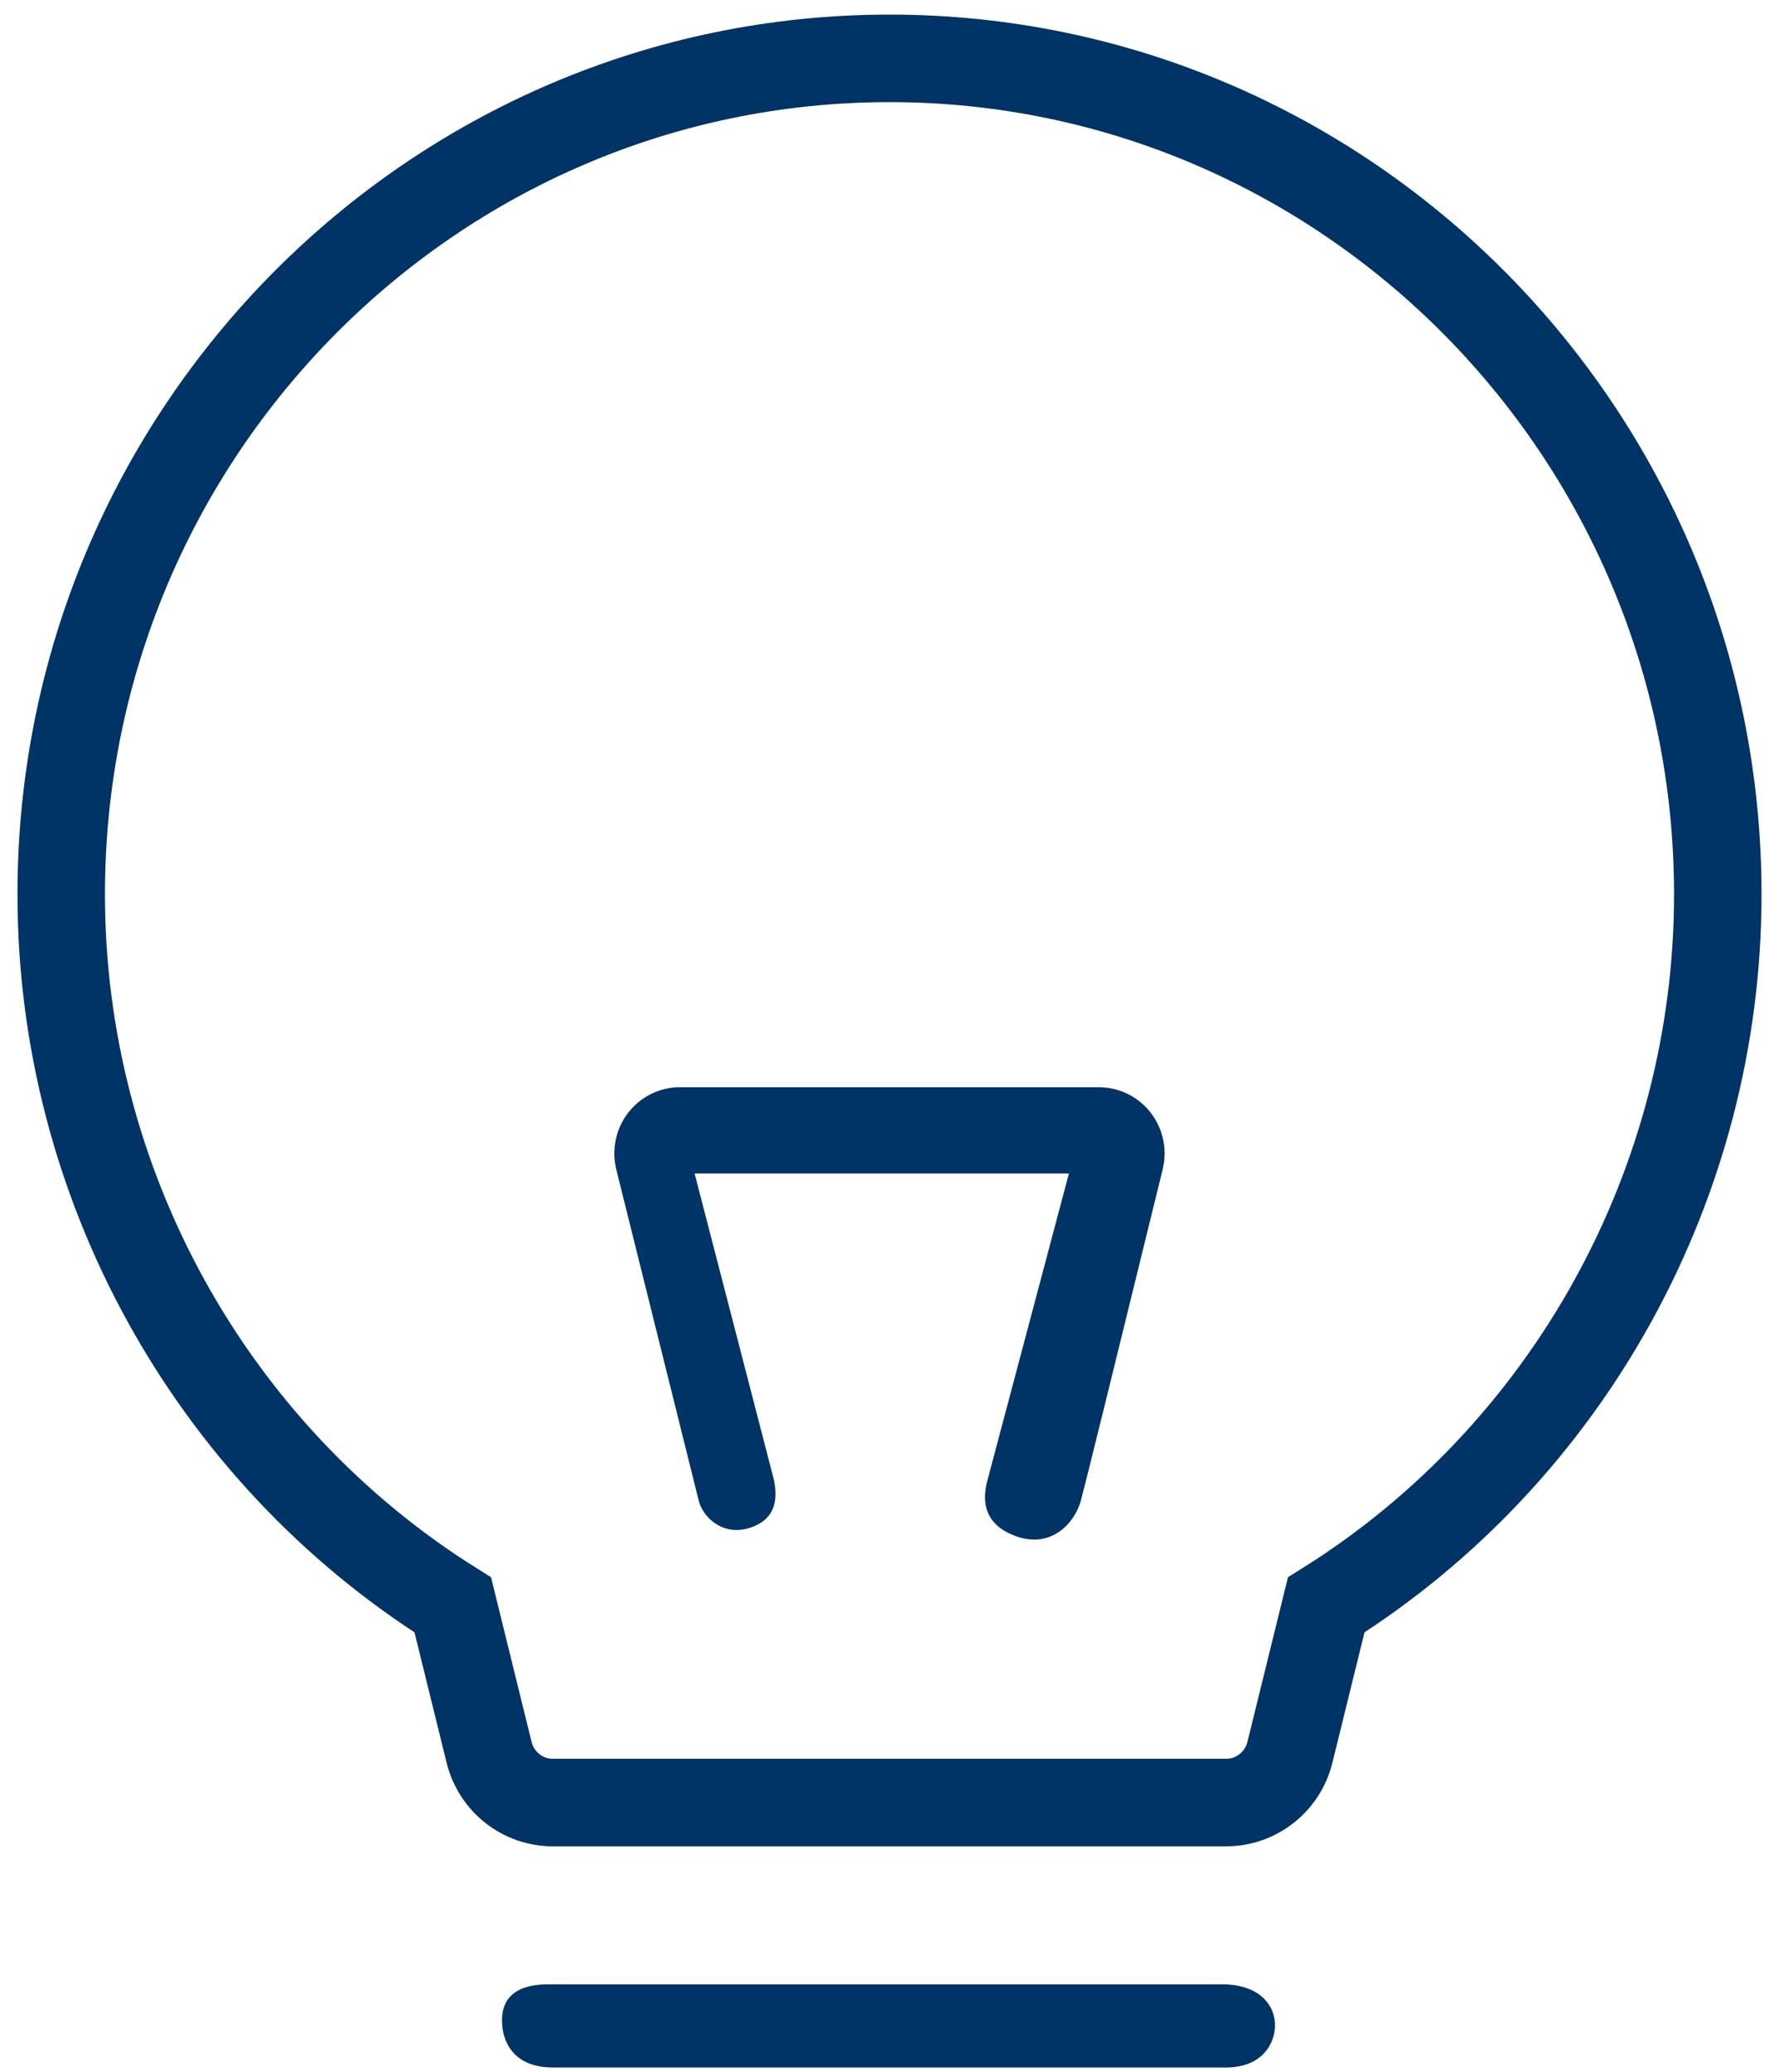
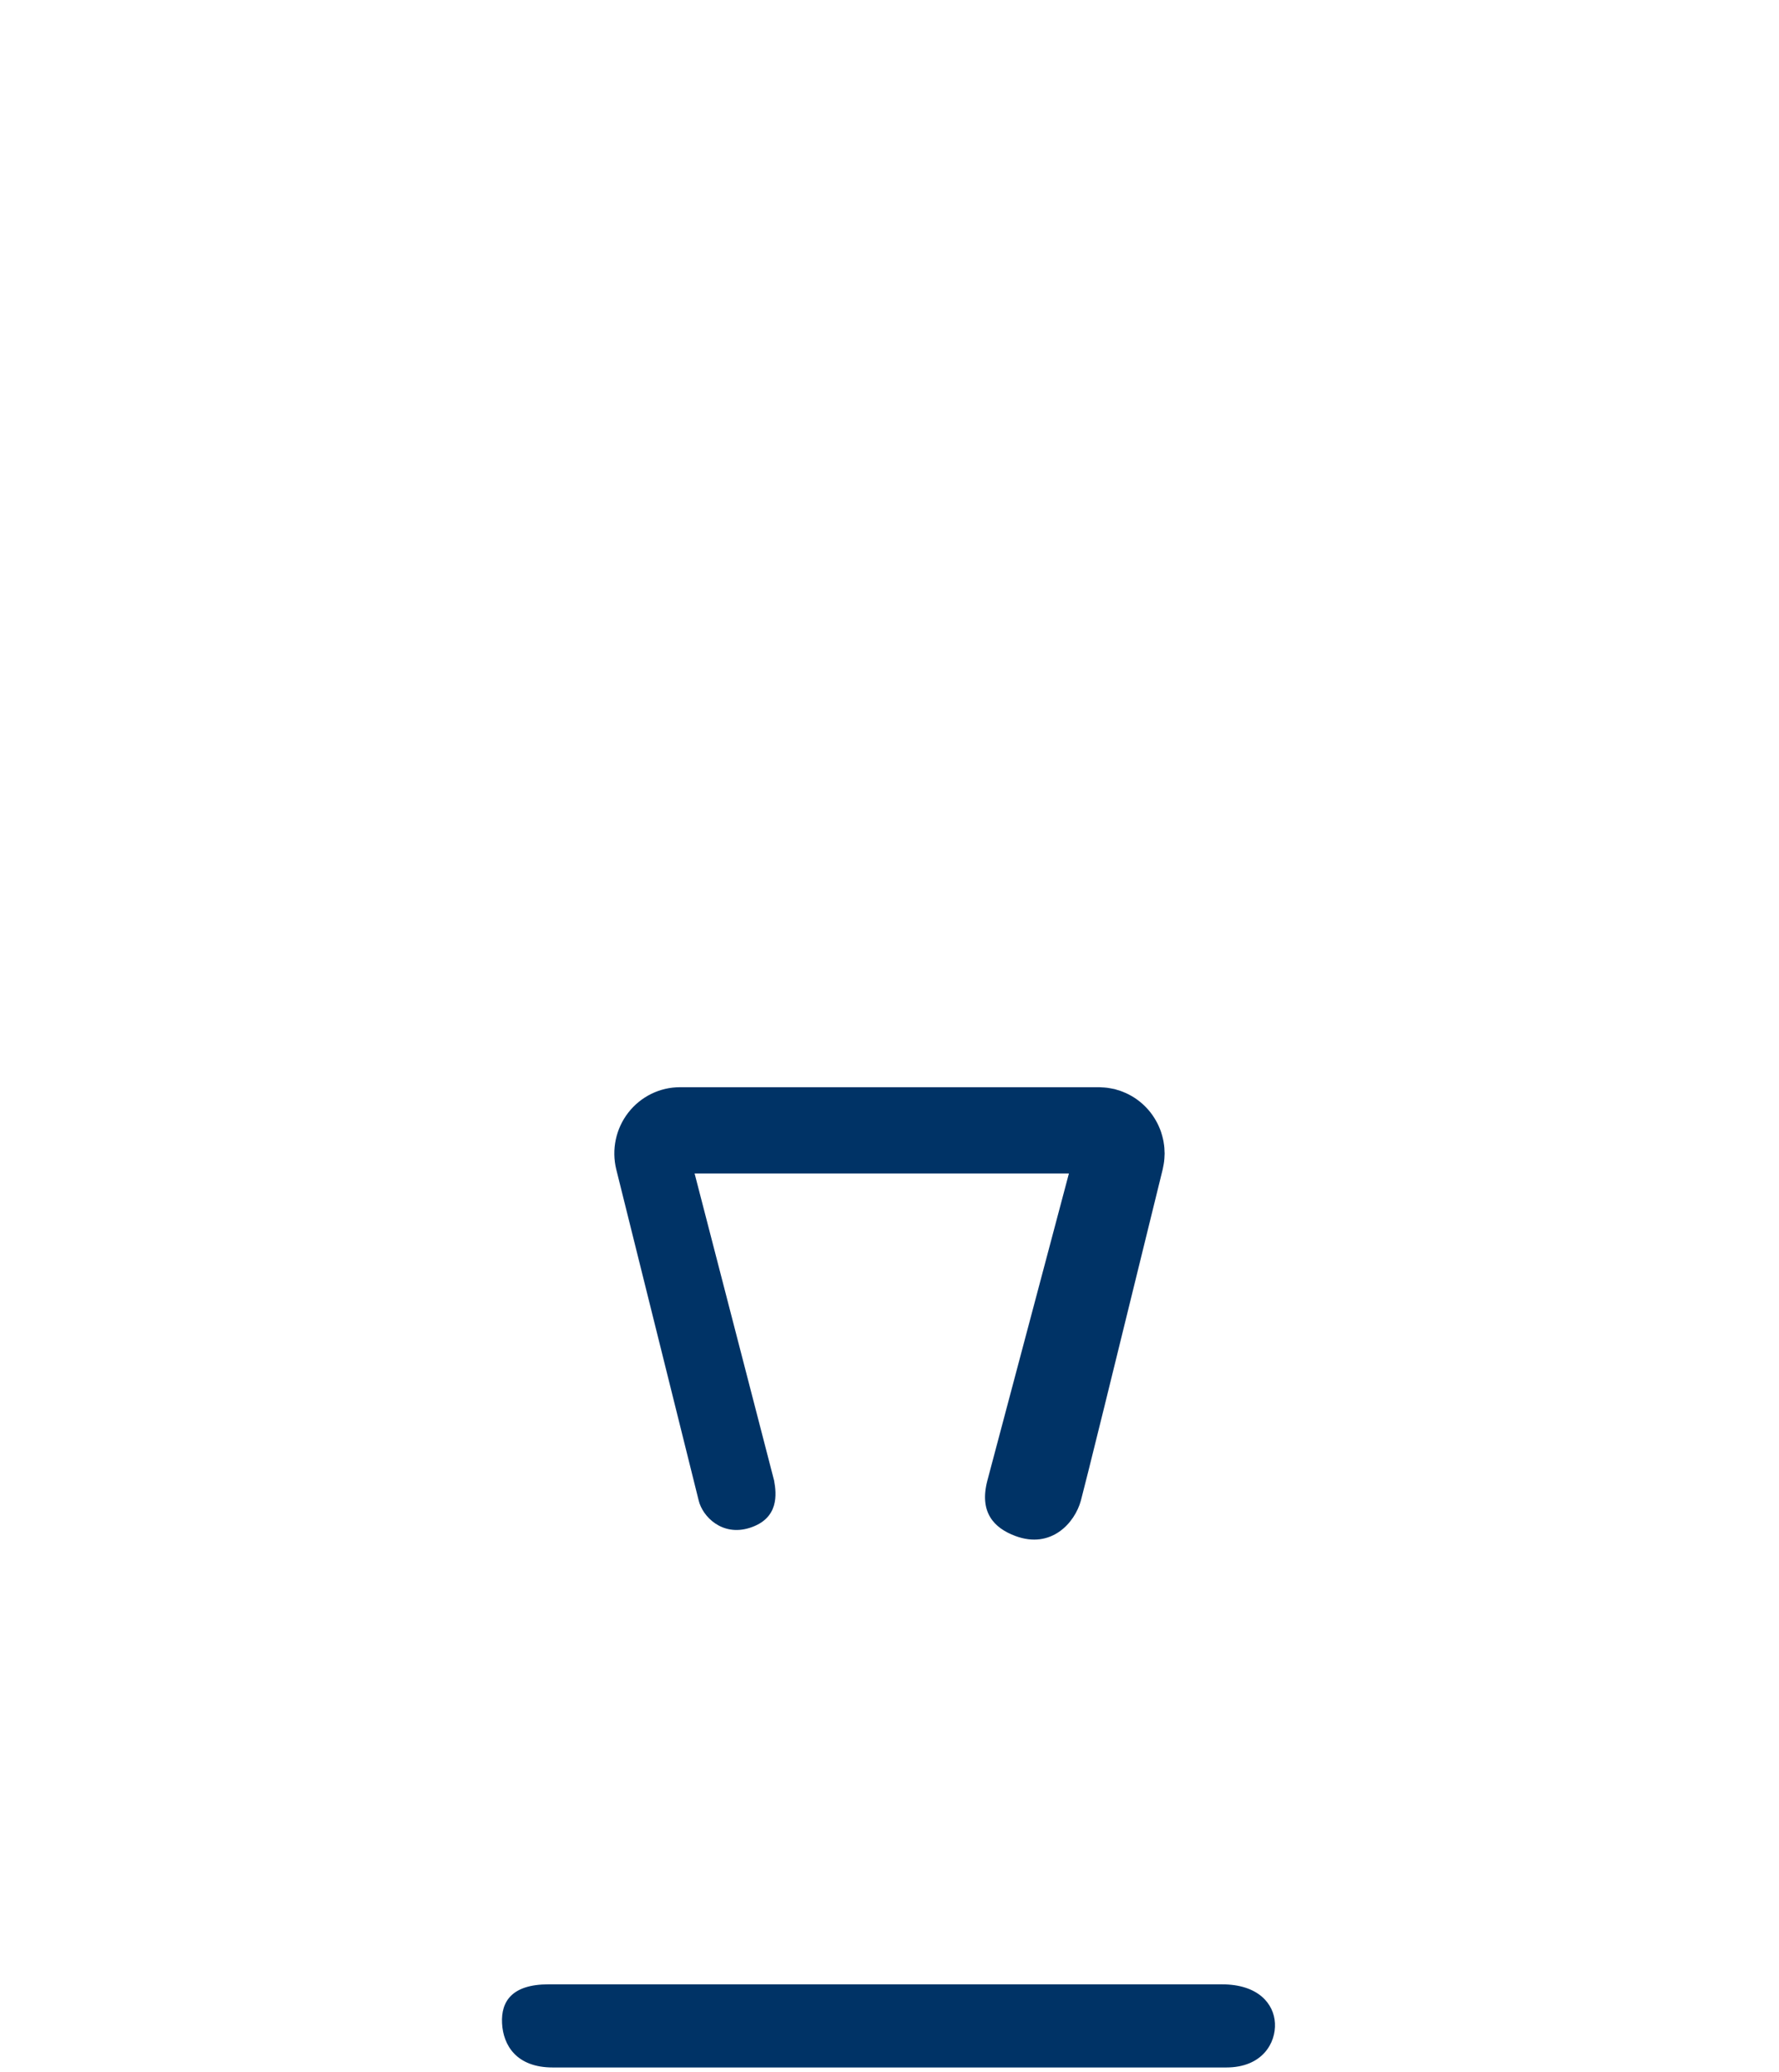
<svg xmlns="http://www.w3.org/2000/svg" width="61px" height="71px" viewBox="0 0 61 71" version="1.1">
  <title>idea</title>
  <desc>Created with Sketch.</desc>
  <g id="Komitə" stroke="none" stroke-width="1" fill="none" fill-rule="evenodd">
    <g id="Missiya-və-baxış" transform="translate(-814, -390)">
      <g id="idea" transform="translate(816, 392)">
-         <path d="M13.526,52.998 L14.77,58.048 C15.019,59.059 15.92,59.77 16.953,59.77 L40.046,59.77 C41.08,59.77 41.98,59.059 42.23,58.048 L43.474,52.998 C51.78,47.788 56.901,38.549 56.901,28.65 C56.901,12.852 44.16,0 28.5,0 C12.84,0 0.099,12.852 0.099,28.65 C0.099,38.549 5.219,47.788 13.526,52.998 Z" id="Shape" stroke="#003366" stroke-width="3" fill-rule="nonzero" />
        <path d="M39.9,66 L16.807,66 C15.564,66 15.176,66.577 15.215,67.334 C15.254,68.091 15.71,68.849 16.953,68.849 L40.046,68.849 C41.289,68.849 41.751,68.002 41.717,67.334 C41.683,66.666 41.143,66 39.9,66 Z" id="Path" fill="#003366" />
        <path d="M23.701,50.359 C24.724,50.038 24.625,49.185 24.543,48.736 L21.817,38.213 L34.652,38.213 L31.856,48.736 C31.571,49.822 32.078,50.362 32.819,50.637 C34.043,51.09 34.851,50.194 35.062,49.423 C35.202,48.909 36.137,45.126 37.867,38.074 C37.87,38.062 37.872,38.05 37.874,38.038 C37.884,37.995 37.893,37.951 37.9,37.906 C37.906,37.872 37.912,37.837 37.916,37.803 C37.92,37.767 37.923,37.731 37.926,37.695 C37.929,37.651 37.931,37.608 37.932,37.565 C37.933,37.552 37.934,37.539 37.934,37.527 C37.934,37.509 37.932,37.492 37.931,37.474 C37.931,37.427 37.928,37.382 37.925,37.336 C37.922,37.304 37.918,37.273 37.915,37.242 C37.91,37.2 37.904,37.159 37.896,37.118 C37.89,37.083 37.882,37.048 37.874,37.013 C37.866,36.978 37.857,36.943 37.847,36.909 C37.837,36.87 37.825,36.831 37.812,36.793 C37.801,36.764 37.791,36.734 37.78,36.705 C37.764,36.665 37.748,36.626 37.73,36.587 C37.718,36.559 37.705,36.533 37.692,36.506 C37.672,36.468 37.653,36.43 37.631,36.394 C37.616,36.367 37.6,36.34 37.583,36.314 C37.562,36.279 37.54,36.246 37.517,36.214 C37.497,36.185 37.477,36.158 37.456,36.131 C37.433,36.102 37.411,36.074 37.387,36.046 C37.362,36.017 37.337,35.989 37.311,35.962 C37.288,35.938 37.265,35.914 37.241,35.891 C37.212,35.863 37.182,35.836 37.152,35.809 C37.128,35.789 37.104,35.768 37.079,35.748 C37.047,35.723 37.015,35.698 36.982,35.675 C36.955,35.655 36.927,35.637 36.9,35.619 C36.868,35.598 36.835,35.578 36.802,35.559 C36.77,35.54 36.737,35.522 36.703,35.505 C36.673,35.49 36.643,35.475 36.612,35.461 C36.573,35.443 36.533,35.426 36.493,35.411 C36.465,35.4 36.438,35.389 36.41,35.38 C36.365,35.365 36.32,35.351 36.274,35.339 C36.258,35.334 36.243,35.328 36.227,35.324 C36.215,35.321 36.203,35.32 36.191,35.317 C36.148,35.307 36.106,35.299 36.062,35.292 C36.026,35.285 35.99,35.28 35.954,35.275 C35.922,35.271 35.889,35.268 35.856,35.266 C35.809,35.262 35.762,35.259 35.715,35.258 C35.705,35.258 35.694,35.257 35.684,35.257 L21.315,35.257 C20.622,35.257 19.969,35.579 19.542,36.129 C19.116,36.679 18.964,37.396 19.131,38.074 L21.958,49.423 C22.091,49.97 22.758,50.654 23.701,50.359 Z" id="Path" fill="#003366" />
      </g>
    </g>
  </g>
</svg>